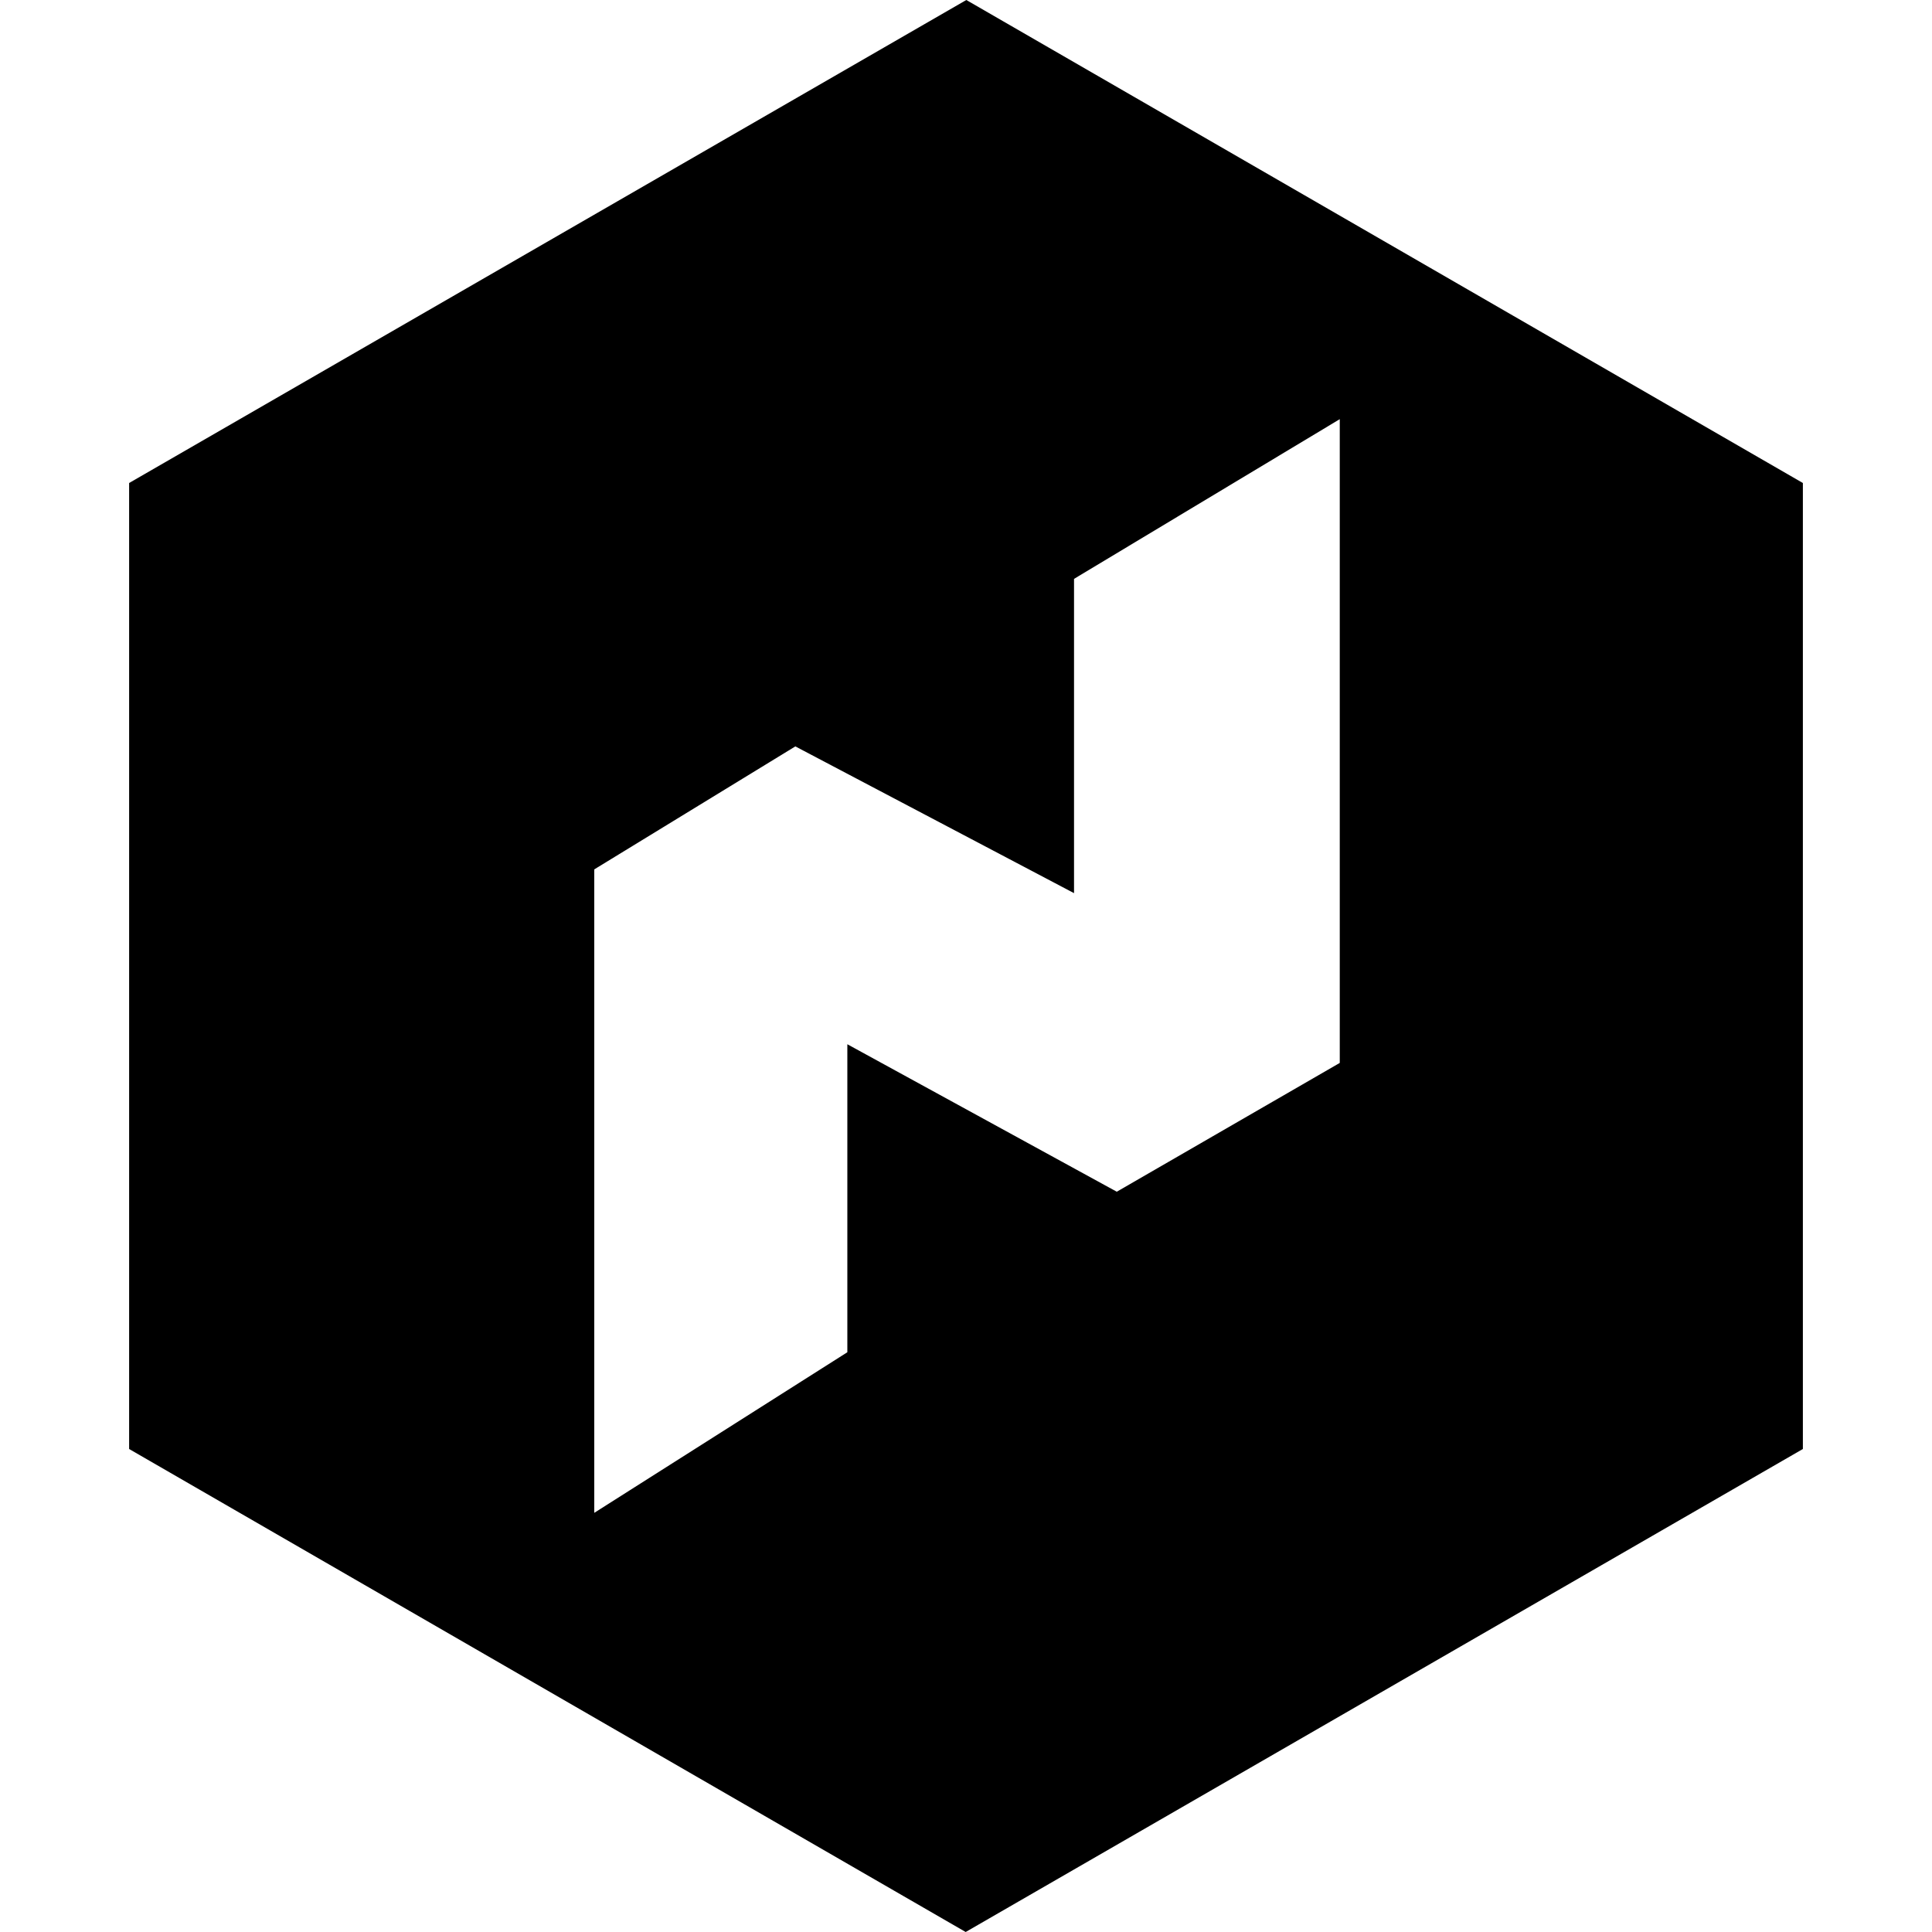
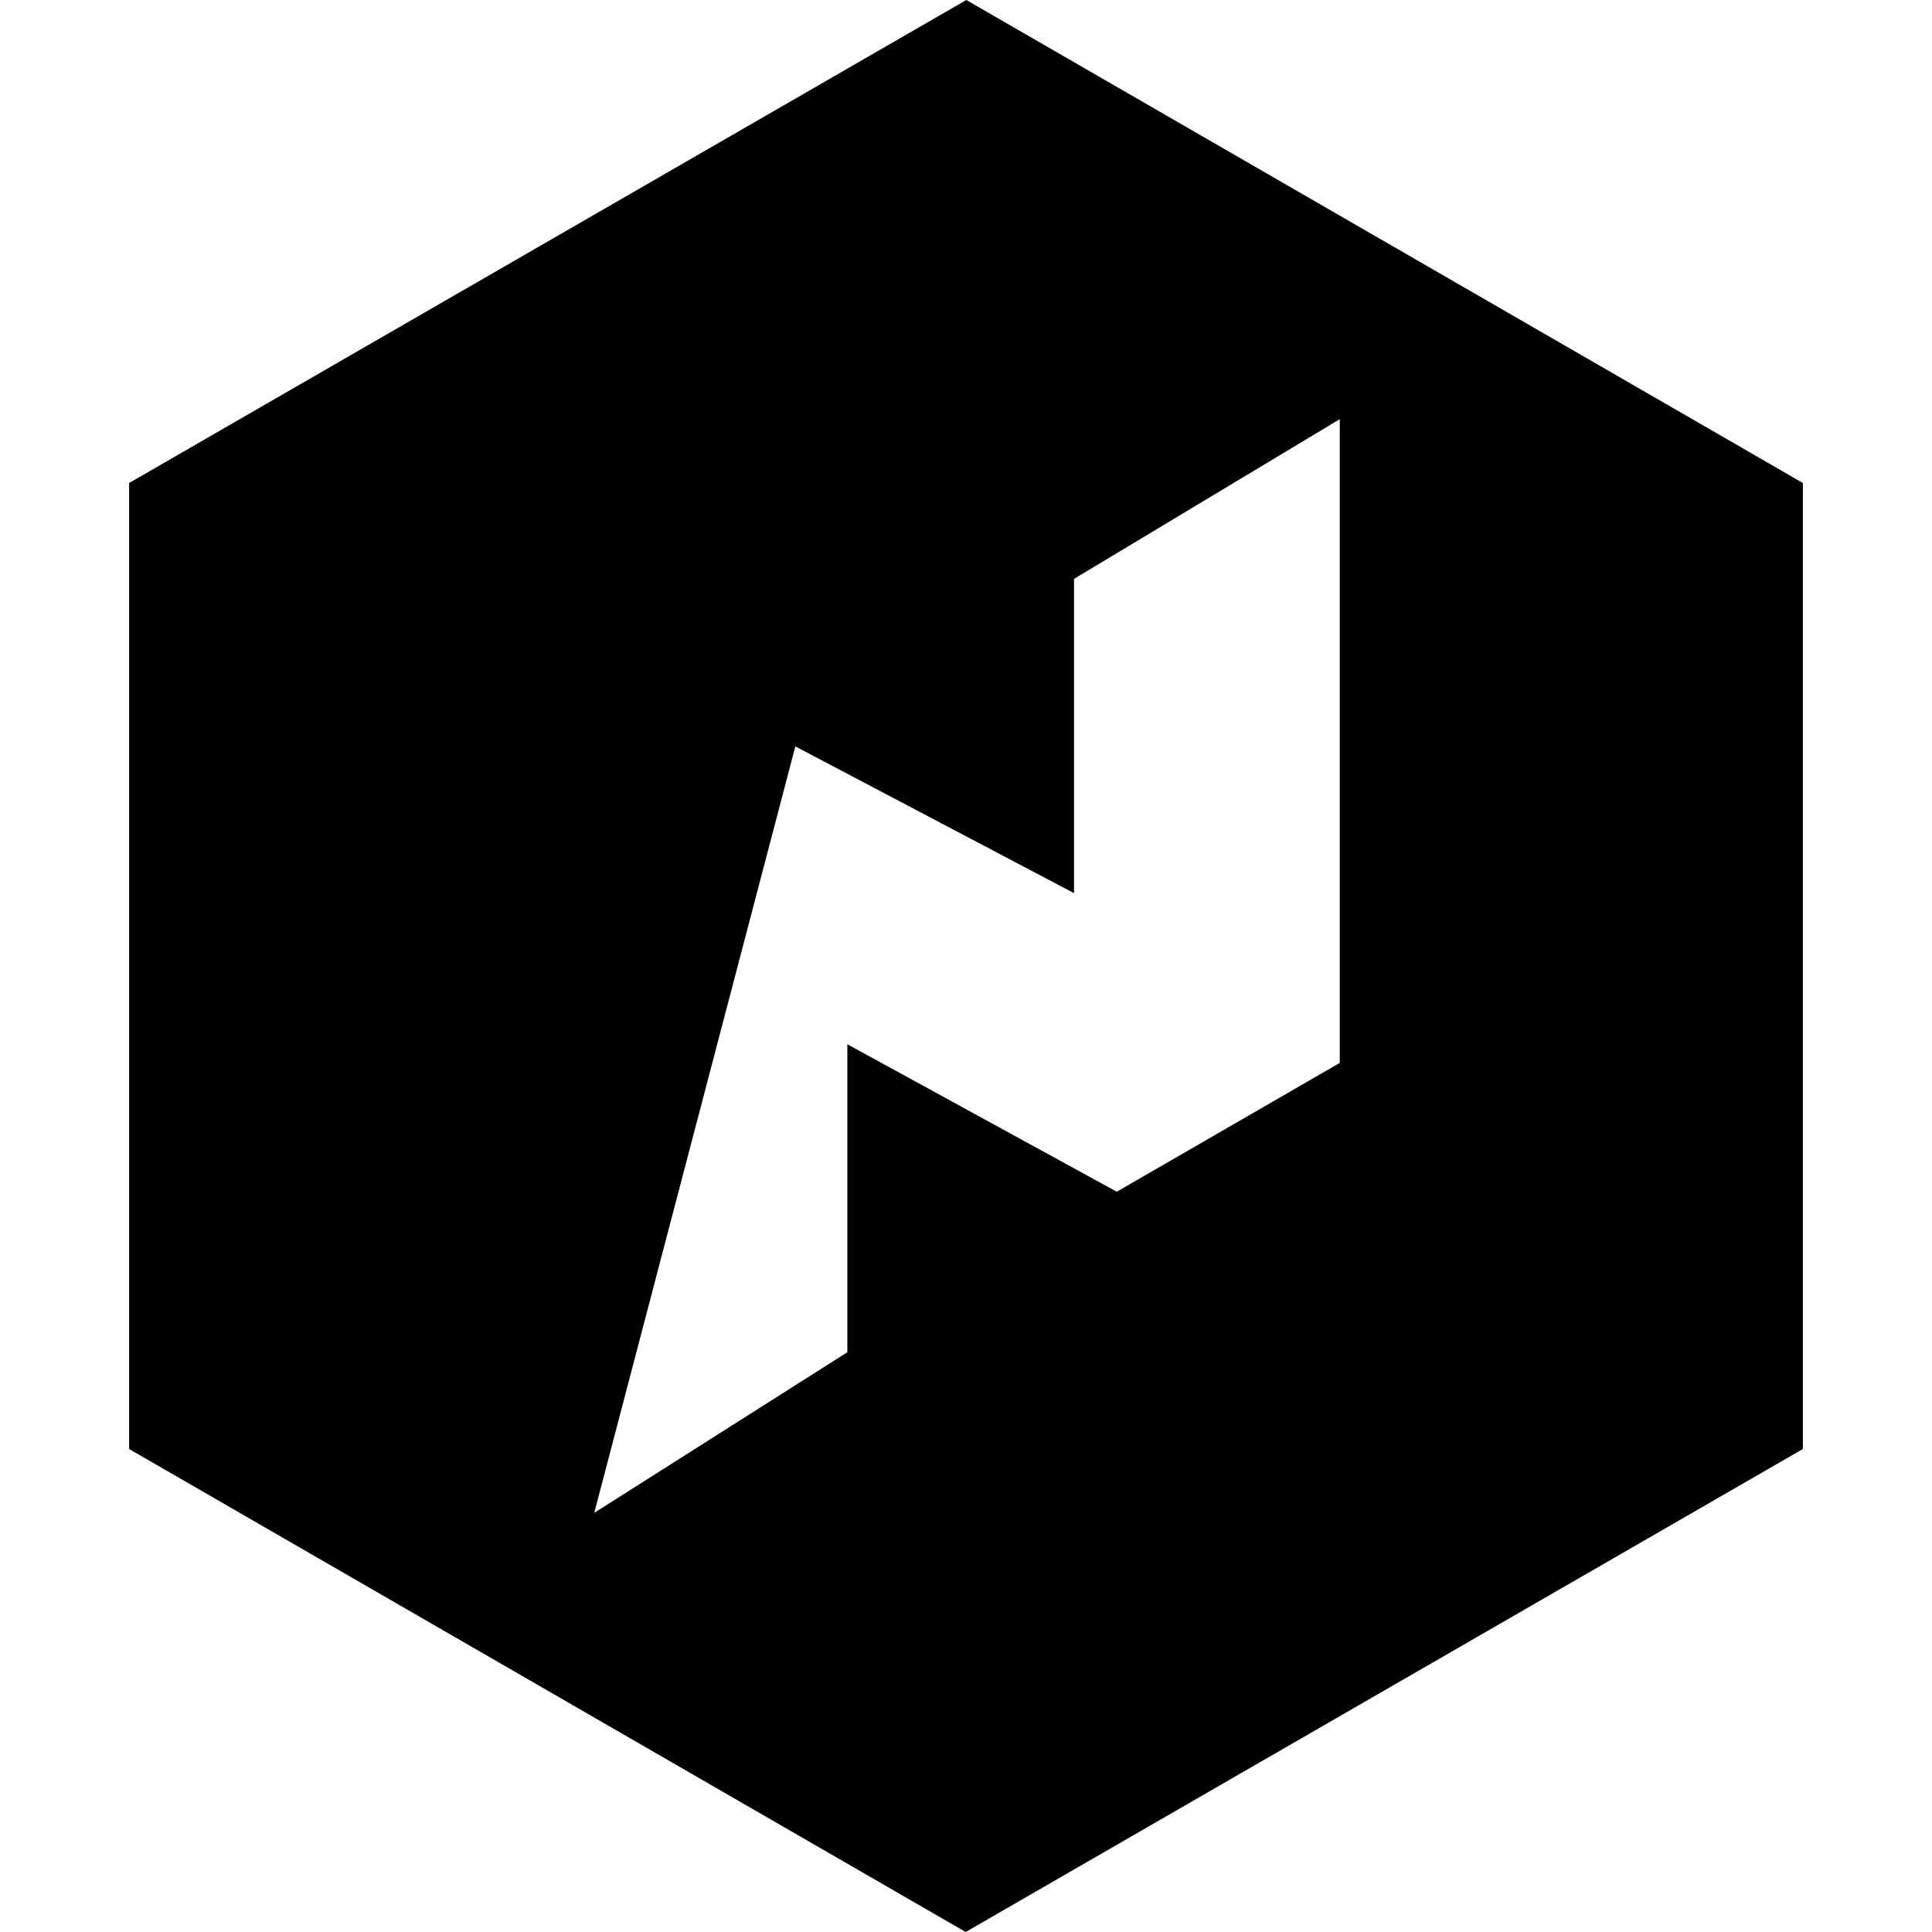
<svg xmlns="http://www.w3.org/2000/svg" viewBox="0 0 24 24">
-   <path d="m12.004 0-10.4 6v12l10.392 6 10.4-6V6zm4.639 13.204-2.77 1.6-3.347-1.832v3.826l-3.144 1.995V10.8L9.88 9.272l3.462 1.823V7.191l3.301-1.984z" />
+   <path d="m12.004 0-10.4 6v12l10.392 6 10.4-6V6zm4.639 13.204-2.77 1.6-3.347-1.832v3.826l-3.144 1.995L9.88 9.272l3.462 1.823V7.191l3.301-1.984z" />
</svg>